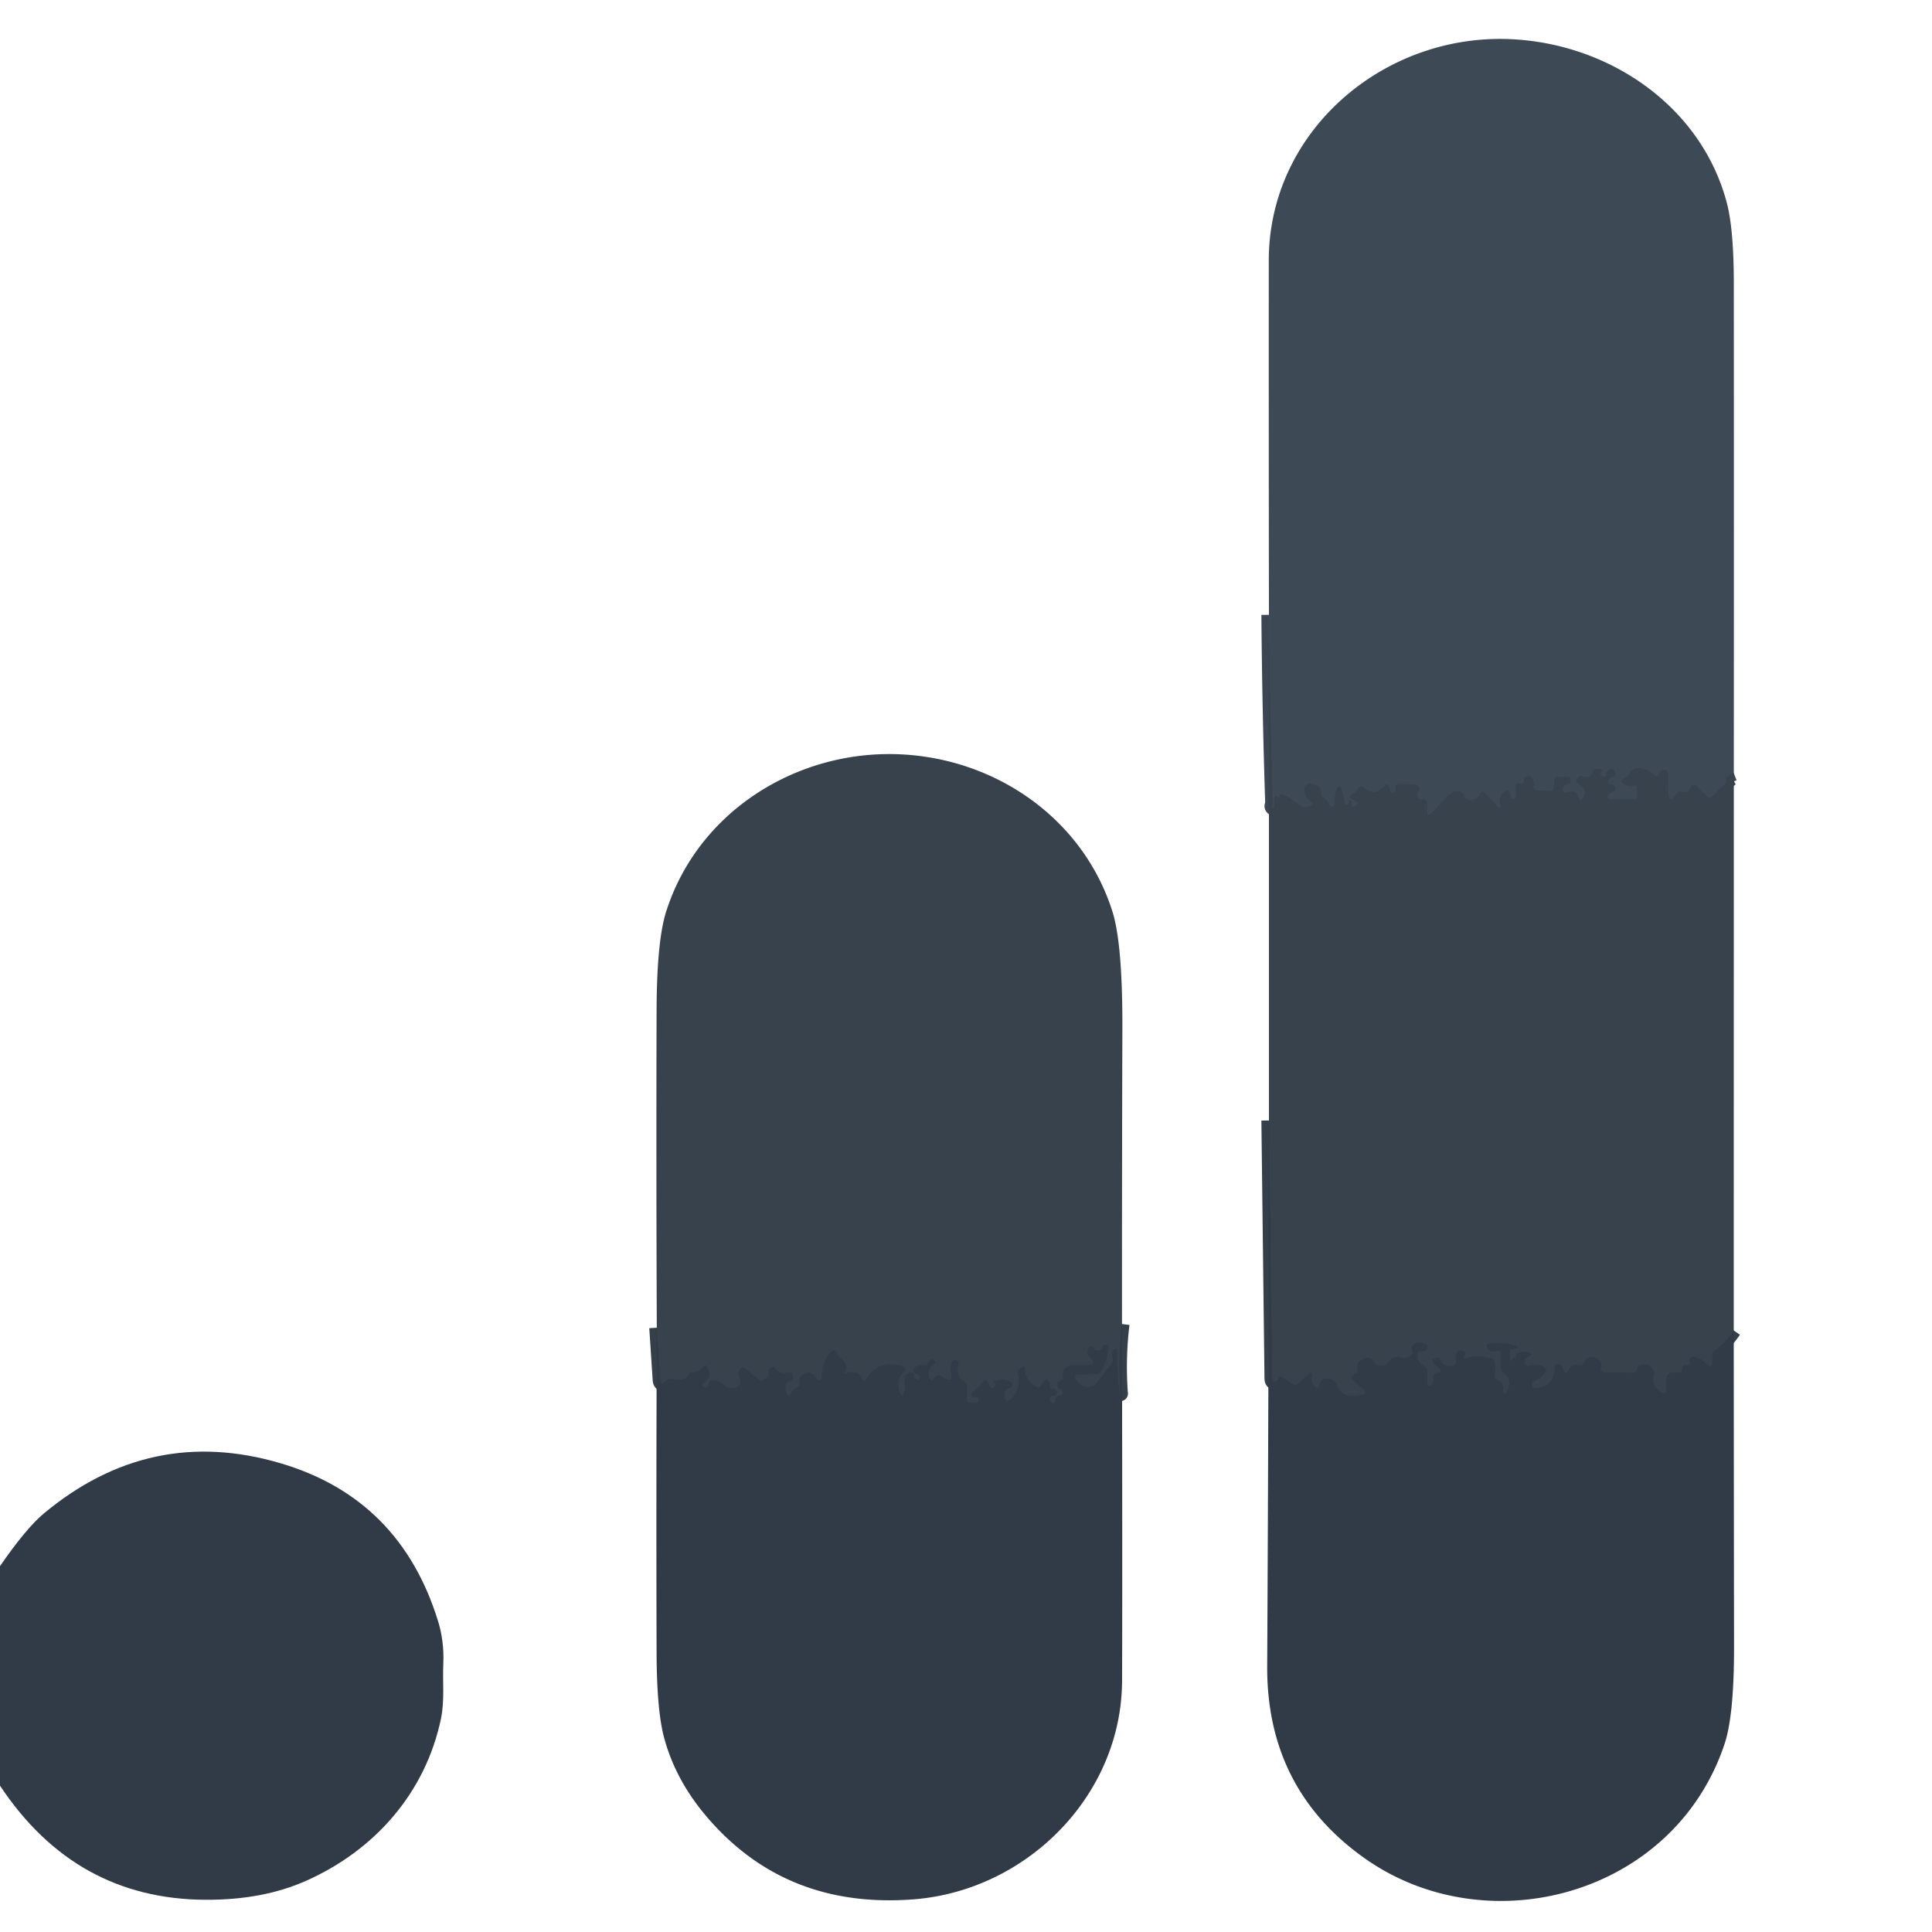
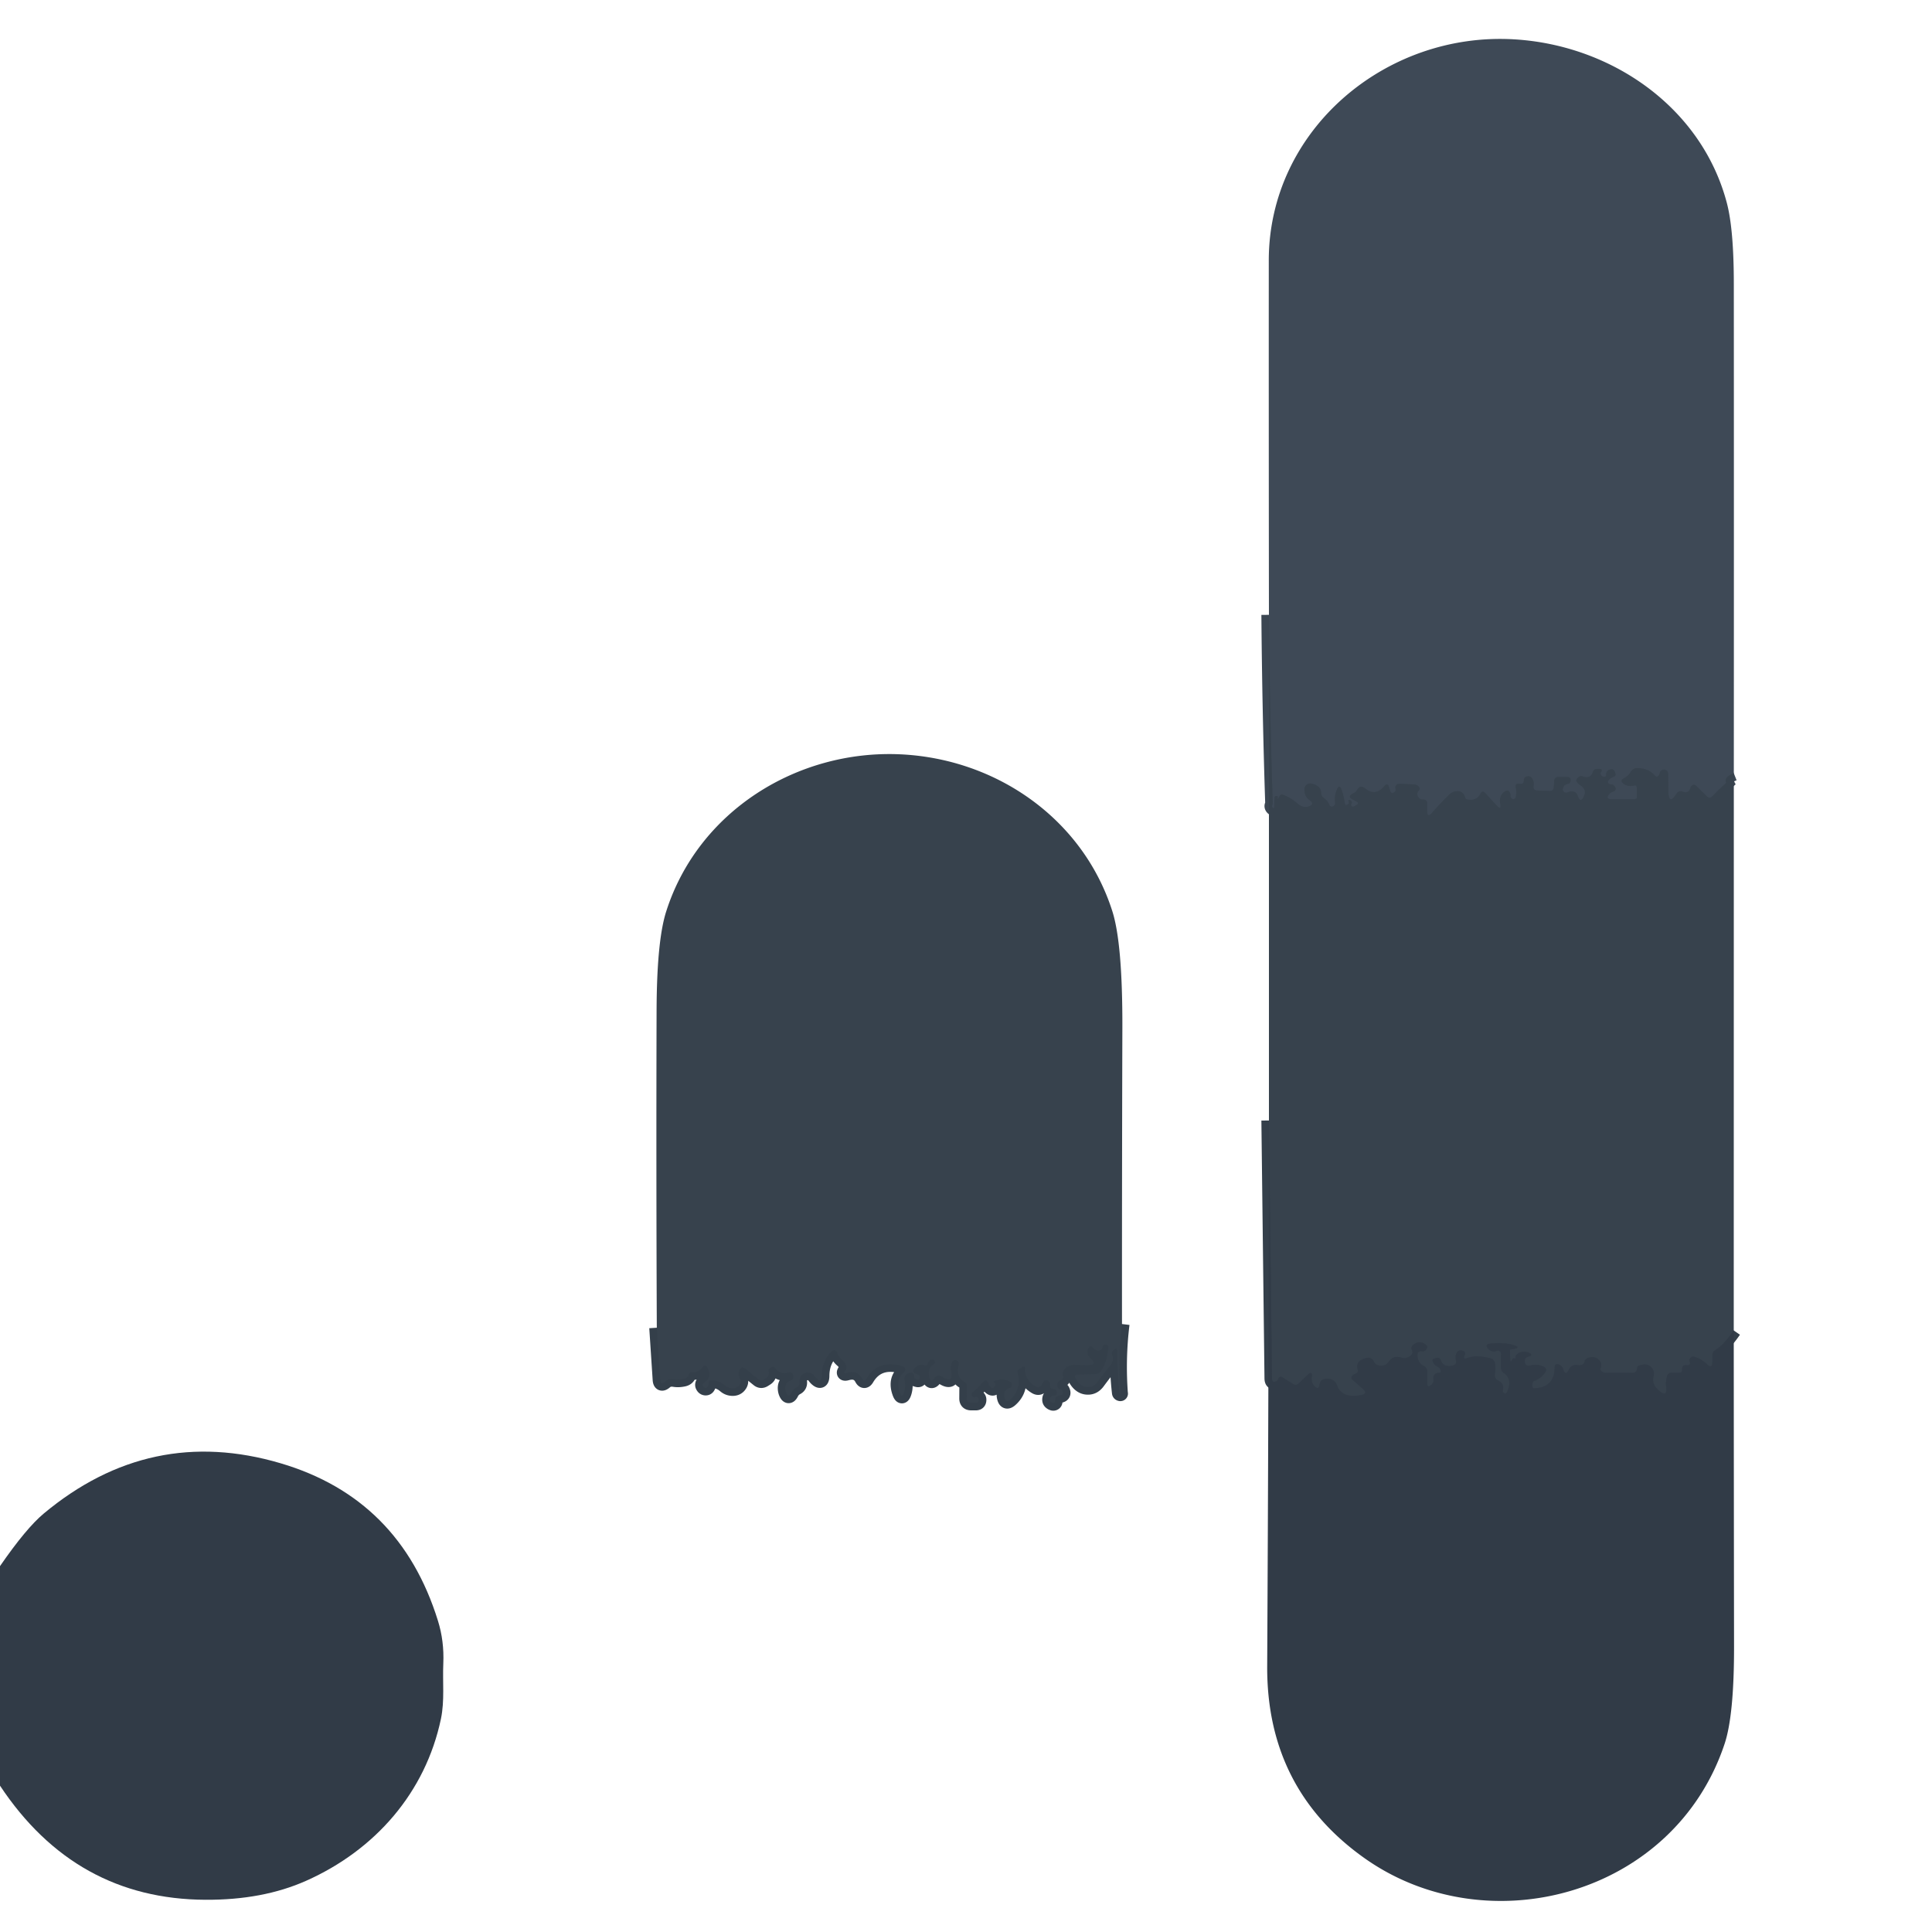
<svg xmlns="http://www.w3.org/2000/svg" version="1.1" viewBox="0.00 0.00 256.00 256.00">
  <g stroke-width="2.00" fill="none" stroke-linecap="butt">
    <path stroke="#3b4652" vector-effect="non-scaling-stroke" d="   M 229.74 102.46   Q 228.37 103.00 228.74 103.71   Q 227.82 104.56 226.88 105.53   Q 226.53 105.87 226.18 105.53   L 224.74 104.12   Q 224.48 103.87 224.20 104.08   Q 224.05 104.18 224.01 104.33   Q 223.81 105.19 222.97 104.90   Q 222.44 104.71 222.15 105.16   Q 221.12 106.78 221.07 104.87   Q 221.05 103.77 221.05 102.63   Q 221.05 102.46 220.99 102.30   Q 220.84 101.96 220.49 101.98   A 0.60 0.60 0.0 0 0 219.91 102.47   Q 219.89 102.63 219.79 102.75   Q 219.53 103.07 219.27 102.76   Q 218.44 101.81 216.99 101.78   Q 216.39 101.76 216.08 102.28   Q 215.76 102.81 215.20 103.11   Q 214.56 103.45 215.15 103.87   Q 215.74 104.28 216.54 104.09   Q 216.88 104.01 216.88 104.36   L 216.91 105.55   Q 216.91 105.89 216.58 105.89   L 213.54 105.89   Q 212.69 105.89 213.23 105.23   Q 213.40 105.02 213.69 104.92   Q 214.32 104.72 213.94 104.18   Q 213.75 103.91 213.41 103.93   A 0.34 0.33 20.3 0 1 213.15 103.37   Q 213.46 103.04 213.89 102.89   A 0.28 0.28 0.0 0 0 214.06 102.54   L 213.97 102.28   Q 213.82 101.85 213.38 101.95   Q 212.82 102.08 212.81 102.66   Q 212.81 102.98 212.50 102.93   Q 212.37 102.91 212.27 102.83   Q 212.05 102.68 212.09 102.41   Q 212.10 102.36 212.13 102.32   Q 212.44 101.91 211.93 101.89   Q 211.75 101.88 211.58 101.89   Q 211.17 101.93 211.04 102.32   Q 210.73 103.25 209.72 102.88   A 0.57 0.56 -54.2 0 0 209.15 102.98   Q 208.73 103.34 208.94 103.62   Q 209.12 103.87 209.40 104.05   Q 210.29 104.61 209.87 105.53   Q 209.43 106.47 209.08 105.49   Q 208.75 104.57 207.68 105.00   A 0.44 0.44 0.0 0 1 207.09 104.48   Q 207.23 103.93 207.82 103.85   Q 207.93 103.83 208.00 103.75   Q 208.08 103.63 208.10 103.51   Q 208.20 102.95 207.63 102.95   L 206.52 102.95   Q 205.98 102.95 205.94 103.48   L 205.88 104.31   Q 205.84 104.83 205.31 104.81   L 203.73 104.75   Q 203.10 104.73 203.21 104.11   Q 203.30 103.66 203.06 103.21   Q 202.84 102.79 202.37 102.87   Q 201.92 102.94 201.92 103.40   Q 201.92 103.97 201.36 103.86   Q 200.72 103.74 200.85 104.38   Q 200.97 104.99 200.85 105.59   Q 200.81 105.82 200.57 105.88   Q 200.42 105.92 200.26 105.76   Q 200.12 105.61 200.15 105.41   Q 200.17 105.26 200.11 105.12   Q 199.88 104.53 199.36 104.90   Q 198.59 105.45 198.79 106.48   Q 198.97 107.45 198.30 106.72   L 196.82 105.10   Q 196.42 104.67 196.15 105.19   Q 195.63 106.17 194.41 105.93   Q 194.17 105.88 194.12 105.65   Q 193.93 104.82 193.06 104.84   Q 192.48 104.86 192.06 105.26   Q 190.82 106.47 189.76 107.69   Q 189.11 108.43 189.11 107.45   L 189.11 106.49   Q 189.11 105.91 188.53 105.94   Q 188.18 105.96 187.95 105.63   Q 187.62 105.17 188.00 104.75   Q 188.23 104.51 188.01 104.26   Q 187.76 103.97 187.40 103.95   Q 186.49 103.89 185.50 103.87   Q 184.76 103.86 184.92 104.59   Q 184.97 104.79 184.78 104.94   Q 184.37 105.29 184.20 104.77   L 184.05 104.28   Q 183.85 103.66 183.43 104.16   Q 182.26 105.58 180.87 104.46   Q 180.24 103.95 179.83 104.65   Q 179.65 104.97 179.30 105.13   Q 178.45 105.52 179.27 105.96   L 179.75 106.22   Q 180.13 106.42 179.76 106.65   L 179.42 106.86   A 0.26 0.26 0.0 0 1 179.06 106.52   Q 179.23 106.20 178.91 106.05   Q 178.59 105.91 178.70 106.24   Q 178.78 106.47 178.60 106.58   Q 178.23 106.82 178.18 106.39   Q 178.07 105.49 177.77 104.65   Q 177.47 103.82 177.13 104.64   Q 176.78 105.49 176.91 106.38   Q 176.93 106.52 176.86 106.65   Q 176.78 106.78 176.65 106.85   A 0.34 0.33 -25.2 0 1 176.18 106.69   Q 175.93 106.10 175.40 105.72   Q 175.07 105.49 175.06 105.09   Q 175.06 104.10 173.76 103.83   A 0.76 0.75 7.6 0 0 172.85 104.52   Q 172.79 105.48 173.50 106.00   Q 174.30 106.59 173.35 106.87   Q 172.98 106.98 172.61 106.87   Q 172.24 106.76 171.93 106.48   Q 171.06 105.69 169.95 105.29   Q 169.74 105.22 169.60 105.40   Q 169.51 105.52 169.45 105.66   Q 169.23 106.12 169.32 105.62   Q 169.34 105.47 169.16 105.47   Q 168.89 105.47 168.88 105.74   L 168.83 106.96   Q 168.82 107.19 168.66 107.03   Q 168.51 106.88 168.57 106.72   Q 168.65 106.51 168.64 106.28   Q 168.24 93.88 168.14 81.47" />
    <path stroke="#343f4a" vector-effect="non-scaling-stroke" d="   M 229.73 176.29   Q 228.38 178.24 227.29 178.89   Q 226.89 179.14 226.89 179.61   L 226.89 180.47   Q 226.89 181.46 226.18 180.76   Q 225.43 180.03 224.45 179.77   A 0.46 0.45 32.8 0 0 224.07 179.85   Q 223.78 180.08 223.88 180.36   Q 224.10 180.97 223.45 180.89   Q 222.86 180.83 222.89 181.44   Q 222.91 181.89 222.47 181.89   L 221.53 181.89   Q 220.99 181.89 220.87 182.42   Q 220.69 183.22 220.76 183.65   Q 221.00 185.32 219.75 184.20   Q 218.82 183.37 219.12 182.30   Q 219.23 181.91 219.06 181.54   Q 218.54 180.48 217.19 180.94   Q 216.95 181.02 216.93 181.27   Q 216.89 181.92 216.24 181.90   Q 214.50 181.86 212.77 181.90   Q 212.49 181.91 212.26 181.74   Q 211.99 181.55 212.11 181.23   Q 212.31 180.68 211.92 180.25   Q 211.36 179.62 210.44 179.93   Q 210.25 180.00 210.10 180.15   Q 210.03 180.22 210.00 180.32   Q 209.83 181.01 209.09 180.89   Q 208.24 180.75 207.87 181.49   Q 207.43 182.39 207.14 181.43   Q 207.02 181.01 206.61 180.83   Q 206.01 180.57 206.00 181.22   Q 205.96 183.86 203.31 183.95   Q 203.07 183.95 203.05 183.72   Q 203.03 183.47 203.09 183.22   Q 203.15 183.01 203.35 182.95   Q 204.14 182.69 204.75 181.85   Q 205.08 181.40 204.58 181.12   Q 203.78 180.68 202.80 180.93   Q 202.05 181.11 202.04 180.35   Q 202.03 179.93 202.43 179.80   Q 203.37 179.51 202.44 179.19   Q 202.01 179.04 201.55 179.16   Q 200.64 179.41 200.85 180.20   Q 200.94 180.54 200.88 180.20   Q 200.87 180.15 200.84 180.11   Q 200.76 179.98 200.60 179.98   Q 200.45 179.97 200.40 180.10   Q 200.13 180.70 200.11 180.05   Q 200.08 178.83 200.08 178.83   Q 202.07 178.58 200.11 178.12   Q 198.89 177.85 197.38 178.05   Q 196.72 178.14 197.14 178.66   Q 197.61 179.23 198.26 179.02   Q 198.89 178.82 198.89 179.49   L 198.89 181.22   A 0.88 0.87 -72.4 0 0 199.25 181.93   Q 200.47 182.79 199.67 184.49   Q 199.58 184.70 199.37 184.63   A 0.35 0.34 15.9 0 1 199.14 184.23   Q 199.35 183.32 198.54 182.95   A 0.81 0.80 -72.6 0 1 198.08 182.06   Q 198.22 181.29 198.07 180.58   A 0.78 0.76 -89.0 0 0 197.52 179.99   Q 195.71 179.50 194.42 179.95   Q 193.81 180.17 194.07 179.58   Q 194.27 179.12 193.79 178.97   Q 193.19 178.80 192.96 179.37   Q 192.80 179.77 192.91 180.20   Q 193.08 180.83 192.43 180.96   Q 191.27 181.18 190.94 180.28   Q 190.76 179.79 190.27 179.95   L 190.01 180.03   Q 189.75 180.11 189.84 180.37   Q 190.00 180.88 190.45 181.08   Q 190.84 181.25 190.90 181.67   Q 190.94 181.89 190.80 181.89   Q 189.82 181.89 189.94 182.81   Q 189.99 183.22 189.65 183.51   Q 189.12 183.96 189.12 183.26   L 189.12 181.70   A 0.78 0.77 12.7 0 0 188.67 181.00   Q 187.88 180.62 187.82 179.64   Q 187.79 178.95 188.47 179.05   Q 188.74 179.08 188.92 178.88   Q 189.34 178.43 188.83 178.10   Q 187.99 177.56 187.22 178.23   A 0.55 0.55 0.0 0 0 187.09 178.91   Q 187.38 179.45 186.52 179.87   A 1.06 1.02 40.1 0 1 185.77 179.92   Q 184.62 179.54 184.06 180.37   Q 183.55 181.13 182.67 180.92   Q 182.22 180.82 182.02 180.38   A 0.82 0.81 -19.2 0 0 181.07 179.93   Q 179.57 180.32 179.89 181.44   Q 180.03 181.91 179.56 182.05   Q 179.38 182.11 179.24 182.23   Q 178.90 182.55 179.25 182.85   L 180.61 184.06   Q 181.29 184.66 180.40 184.84   Q 177.82 185.35 177.18 183.60   Q 176.87 182.77 175.99 182.69   Q 174.97 182.60 174.83 183.53   Q 174.73 184.17 174.24 183.74   Q 173.72 183.28 173.82 182.44   Q 173.92 181.55 173.28 182.17   L 172.07 183.32   Q 171.73 183.63 171.34 183.39   L 169.98 182.53   Q 169.55 182.26 169.37 182.73   Q 169.31 182.90 169.16 182.99   Q 168.56 183.33 168.55 182.64   L 168.14 148.47" />
    <path stroke="#343f4a" vector-effect="non-scaling-stroke" d="   M 148.67 175.44   Q 148.11 179.99 148.45 184.63   Q 148.49 184.68 148.40 184.64   Q 148.35 184.62 148.34 184.56   Q 148.05 182.01 148.05 179.13   Q 148.06 178.43 147.53 178.90   Q 147.24 179.17 147.37 179.51   Q 147.64 180.25 147.15 180.87   Q 146.31 181.92 145.46 183.07   Q 144.91 183.84 144.09 183.80   Q 143.12 183.77 142.50 182.63   Q 142.24 182.15 142.79 182.13   L 145.10 182.08   Q 145.67 182.07 145.96 181.58   Q 146.75 180.24 146.85 178.58   Q 146.88 178.15 146.45 178.18   Q 146.13 178.21 146.07 178.55   A 0.53 0.52 10.3 0 1 145.47 178.96   Q 145.06 178.89 144.83 178.59   Q 144.46 178.14 144.21 178.67   Q 143.87 179.36 144.44 179.89   Q 145.53 180.91 144.04 180.90   Q 143.23 180.89 142.38 180.86   Q 141.72 180.84 141.24 181.24   Q 140.68 181.70 140.86 182.37   Q 140.95 182.72 140.62 182.84   Q 139.87 183.12 140.18 183.90   Q 140.26 184.10 140.47 184.09   Q 140.65 184.08 140.75 184.25   Q 141.04 184.79 140.44 184.90   Q 139.76 185.01 139.79 185.70   A 0.22 0.22 0.0 0 1 139.52 185.92   Q 139.37 185.88 139.25 185.78   Q 139.10 185.66 139.10 185.47   Q 139.10 184.95 139.64 184.94   A 0.42 0.42 0.0 0 0 139.97 184.26   Q 139.83 184.08 139.62 184.07   Q 139.04 184.03 139.13 183.45   Q 139.17 183.22 139.00 183.06   Q 138.51 182.60 138.18 183.20   L 138.03 183.49   Q 137.73 184.04 137.21 183.71   Q 135.74 182.80 135.83 181.40   Q 135.86 180.89 135.43 181.17   L 134.97 181.46   A 0.33 0.33 0.0 0 0 134.83 181.82   Q 135.41 184.09 133.87 185.44   Q 133.29 185.95 133.11 185.20   Q 132.87 184.23 133.81 183.91   A 0.44 0.43 51.8 0 0 133.90 183.13   Q 132.97 182.54 131.77 182.99   A 0.13 0.13 0.0 0 0 131.77 183.24   Q 131.95 183.30 131.89 183.47   Q 131.64 184.29 131.11 183.64   Q 131.04 183.56 131.02 183.46   Q 130.76 182.47 130.11 183.27   Q 129.58 183.93 128.91 184.45   Q 128.57 184.71 128.85 185.04   Q 128.98 185.19 129.18 185.12   Q 129.45 185.01 129.62 185.24   Q 129.71 185.36 129.70 185.49   Q 129.70 185.89 129.30 185.88   L 128.68 185.88   Q 128.11 185.88 128.11 185.31   L 128.12 183.74   Q 128.12 183.26 127.70 183.03   Q 126.64 182.47 127.02 180.79   A 0.46 0.46 0.0 0 0 126.17 180.46   Q 125.89 180.96 126.01 181.63   Q 126.35 183.45 124.83 182.42   Q 124.23 182.01 123.80 182.65   Q 123.38 183.26 123.16 182.56   Q 122.80 181.39 123.79 180.70   Q 124.00 180.56 123.84 180.36   Q 123.76 180.25 123.64 180.17   A 0.28 0.28 0.0 0 0 123.36 180.17   Q 123.08 180.34 122.97 180.63   Q 122.82 181.00 122.44 180.90   Q 121.70 180.71 121.19 181.29   Q 120.74 181.80 121.37 182.04   Q 121.53 182.11 121.69 182.19   Q 121.95 182.33 121.87 182.62   Q 121.80 182.86 121.57 182.80   A 1.80 0.94 22.8 0 1 121.33 182.73   Q 121.10 182.65 121.12 182.42   Q 121.15 181.81 120.55 181.90   Q 120.25 181.95 120.05 182.18   Q 119.78 182.50 119.86 182.91   Q 120.03 183.74 119.80 184.49   Q 119.52 185.41 119.21 184.50   Q 118.62 182.81 119.78 181.84   A 0.47 0.47 0.0 0 0 119.61 181.03   Q 116.35 180.09 114.83 182.66   Q 114.51 183.19 114.22 182.64   Q 113.63 181.53 112.24 181.91   Q 111.65 182.08 112.04 181.60   Q 112.17 181.43 112.15 181.20   Q 112.09 180.60 111.62 180.22   Q 111.17 179.84 110.95 179.31   Q 110.64 178.59 110.10 179.16   Q 108.91 180.40 108.90 182.30   Q 108.89 183.33 108.15 182.61   Q 108.03 182.48 107.92 182.33   A 1.09 1.08 -32.1 0 0 106.51 182.01   Q 105.87 182.37 105.94 183.11   Q 105.99 183.62 105.54 183.85   Q 105.07 184.10 104.83 184.59   Q 104.48 185.28 104.18 184.56   Q 104.05 184.24 104.06 183.87   Q 104.09 183.16 104.76 182.93   Q 105.07 182.83 105.10 182.51   Q 105.18 181.72 104.41 181.89   Q 103.34 182.13 102.73 181.32   Q 102.50 181.00 102.15 181.19   Q 101.77 181.41 101.86 181.82   Q 101.96 182.33 101.53 182.61   L 101.23 182.80   Q 100.84 183.05 100.49 182.76   L 98.75 181.36   Q 98.26 180.97 97.99 181.53   Q 97.71 182.10 98.03 182.66   Q 98.25 183.03 98.04 183.41   Q 97.71 184.00 97.00 183.96   Q 96.47 183.93 96.08 183.59   Q 95.32 182.93 94.31 182.89   Q 93.90 182.88 93.91 183.29   Q 93.91 183.55 93.76 183.77   Q 93.67 183.90 93.52 183.90   Q 93.27 183.91 93.14 183.63   A 0.32 0.31 -28.9 0 1 93.26 183.23   Q 94.44 182.49 93.76 181.25   Q 93.44 180.66 93.05 181.20   Q 92.56 181.89 91.72 181.84   Q 91.37 181.81 91.26 182.14   Q 91.11 182.61 90.60 182.72   Q 89.93 182.87 89.33 182.77   Q 88.60 182.65 88.13 183.06   Q 87.53 183.59 87.48 182.80   L 87.03 175.93" />
  </g>
  <path fill="#3e4956" d="   M 229.74 102.46   Q 228.37 103.00 228.74 103.71   Q 227.82 104.56 226.88 105.53   Q 226.53 105.87 226.18 105.53   L 224.74 104.12   Q 224.48 103.87 224.20 104.08   Q 224.05 104.18 224.01 104.33   Q 223.81 105.19 222.97 104.90   Q 222.44 104.71 222.15 105.16   Q 221.12 106.78 221.07 104.87   Q 221.05 103.77 221.05 102.63   Q 221.05 102.46 220.99 102.30   Q 220.84 101.96 220.49 101.98   A 0.60 0.60 0.0 0 0 219.91 102.47   Q 219.89 102.63 219.79 102.75   Q 219.53 103.07 219.27 102.76   Q 218.44 101.81 216.99 101.78   Q 216.39 101.76 216.08 102.28   Q 215.76 102.81 215.20 103.11   Q 214.56 103.45 215.15 103.87   Q 215.74 104.28 216.54 104.09   Q 216.88 104.01 216.88 104.36   L 216.91 105.55   Q 216.91 105.89 216.58 105.89   L 213.54 105.89   Q 212.69 105.89 213.23 105.23   Q 213.40 105.02 213.69 104.92   Q 214.32 104.72 213.94 104.18   Q 213.75 103.91 213.41 103.93   A 0.34 0.33 20.3 0 1 213.15 103.37   Q 213.46 103.04 213.89 102.89   A 0.28 0.28 0.0 0 0 214.06 102.54   L 213.97 102.28   Q 213.82 101.85 213.38 101.95   Q 212.82 102.08 212.81 102.66   Q 212.81 102.98 212.50 102.93   Q 212.37 102.91 212.27 102.83   Q 212.05 102.68 212.09 102.41   Q 212.10 102.36 212.13 102.32   Q 212.44 101.91 211.93 101.89   Q 211.75 101.88 211.58 101.89   Q 211.17 101.93 211.04 102.32   Q 210.73 103.25 209.72 102.88   A 0.57 0.56 -54.2 0 0 209.15 102.98   Q 208.73 103.34 208.94 103.62   Q 209.12 103.87 209.40 104.05   Q 210.29 104.61 209.87 105.53   Q 209.43 106.47 209.08 105.49   Q 208.75 104.57 207.68 105.00   A 0.44 0.44 0.0 0 1 207.09 104.48   Q 207.23 103.93 207.82 103.85   Q 207.93 103.83 208.00 103.75   Q 208.08 103.63 208.10 103.51   Q 208.20 102.95 207.63 102.95   L 206.52 102.95   Q 205.98 102.95 205.94 103.48   L 205.88 104.31   Q 205.84 104.83 205.31 104.81   L 203.73 104.75   Q 203.10 104.73 203.21 104.11   Q 203.30 103.66 203.06 103.21   Q 202.84 102.79 202.37 102.87   Q 201.92 102.94 201.92 103.40   Q 201.92 103.97 201.36 103.86   Q 200.72 103.74 200.85 104.38   Q 200.97 104.99 200.85 105.59   Q 200.81 105.82 200.57 105.88   Q 200.42 105.92 200.26 105.76   Q 200.12 105.61 200.15 105.41   Q 200.17 105.26 200.11 105.12   Q 199.88 104.53 199.36 104.90   Q 198.59 105.45 198.79 106.48   Q 198.97 107.45 198.30 106.72   L 196.82 105.10   Q 196.42 104.67 196.15 105.19   Q 195.63 106.17 194.41 105.93   Q 194.17 105.88 194.12 105.65   Q 193.93 104.82 193.06 104.84   Q 192.48 104.86 192.06 105.26   Q 190.82 106.47 189.76 107.69   Q 189.11 108.43 189.11 107.45   L 189.11 106.49   Q 189.11 105.91 188.53 105.94   Q 188.18 105.96 187.95 105.63   Q 187.62 105.17 188.00 104.75   Q 188.23 104.51 188.01 104.26   Q 187.76 103.97 187.40 103.95   Q 186.49 103.89 185.50 103.87   Q 184.76 103.86 184.92 104.59   Q 184.97 104.79 184.78 104.94   Q 184.37 105.29 184.20 104.77   L 184.05 104.28   Q 183.85 103.66 183.43 104.16   Q 182.26 105.58 180.87 104.46   Q 180.24 103.95 179.83 104.65   Q 179.65 104.97 179.30 105.13   Q 178.45 105.52 179.27 105.96   L 179.75 106.22   Q 180.13 106.42 179.76 106.65   L 179.42 106.86   A 0.26 0.26 0.0 0 1 179.06 106.52   Q 179.23 106.20 178.91 106.05   Q 178.59 105.91 178.70 106.24   Q 178.78 106.47 178.60 106.58   Q 178.23 106.82 178.18 106.39   Q 178.07 105.49 177.77 104.65   Q 177.47 103.82 177.13 104.64   Q 176.78 105.49 176.91 106.38   Q 176.93 106.52 176.86 106.65   Q 176.78 106.78 176.65 106.85   A 0.34 0.33 -25.2 0 1 176.18 106.69   Q 175.93 106.10 175.40 105.72   Q 175.07 105.49 175.06 105.09   Q 175.06 104.10 173.76 103.83   A 0.76 0.75 7.6 0 0 172.85 104.52   Q 172.79 105.48 173.50 106.00   Q 174.30 106.59 173.35 106.87   Q 172.98 106.98 172.61 106.87   Q 172.24 106.76 171.93 106.48   Q 171.06 105.69 169.95 105.29   Q 169.74 105.22 169.60 105.40   Q 169.51 105.52 169.45 105.66   Q 169.23 106.12 169.32 105.62   Q 169.34 105.47 169.16 105.47   Q 168.89 105.47 168.88 105.74   L 168.83 106.96   Q 168.82 107.19 168.66 107.03   Q 168.51 106.88 168.57 106.72   Q 168.65 106.51 168.64 106.28   Q 168.24 93.88 168.14 81.47   Q 168.11 57.99 168.12 34.50   C 168.13 17.27 183.54 4.22 200.59 5.21   C 213.45 5.95 225.47 14.17 228.82 26.91   Q 229.74 30.41 229.74 37.66   Q 229.76 70.06 229.74 102.46   Z" />
  <path fill="#37424d" d="   M 168.14 81.47   Q 168.24 93.88 168.64 106.28   Q 168.65 106.51 168.57 106.72   Q 168.51 106.88 168.66 107.03   Q 168.82 107.19 168.83 106.96   L 168.88 105.74   Q 168.89 105.47 169.16 105.47   Q 169.34 105.47 169.32 105.62   Q 169.23 106.12 169.45 105.66   Q 169.51 105.52 169.60 105.40   Q 169.74 105.22 169.95 105.29   Q 171.06 105.69 171.93 106.48   Q 172.24 106.76 172.61 106.87   Q 172.98 106.98 173.35 106.87   Q 174.30 106.59 173.50 106.00   Q 172.79 105.48 172.85 104.52   A 0.76 0.75 7.6 0 1 173.76 103.83   Q 175.06 104.10 175.06 105.09   Q 175.07 105.49 175.40 105.72   Q 175.93 106.10 176.18 106.69   A 0.34 0.33 -25.2 0 0 176.65 106.85   Q 176.78 106.78 176.86 106.65   Q 176.93 106.52 176.91 106.38   Q 176.78 105.49 177.13 104.64   Q 177.47 103.82 177.77 104.65   Q 178.07 105.49 178.18 106.39   Q 178.23 106.82 178.60 106.58   Q 178.78 106.47 178.70 106.24   Q 178.59 105.91 178.91 106.05   Q 179.23 106.20 179.06 106.52   A 0.26 0.26 0.0 0 0 179.42 106.86   L 179.76 106.65   Q 180.13 106.42 179.75 106.22   L 179.27 105.96   Q 178.45 105.52 179.30 105.13   Q 179.65 104.97 179.83 104.65   Q 180.24 103.95 180.87 104.46   Q 182.26 105.58 183.43 104.16   Q 183.85 103.66 184.05 104.28   L 184.20 104.77   Q 184.37 105.29 184.78 104.94   Q 184.97 104.79 184.92 104.59   Q 184.76 103.86 185.50 103.87   Q 186.49 103.89 187.40 103.95   Q 187.76 103.97 188.01 104.26   Q 188.23 104.51 188.00 104.75   Q 187.62 105.17 187.95 105.63   Q 188.18 105.96 188.53 105.94   Q 189.11 105.91 189.11 106.49   L 189.11 107.45   Q 189.11 108.43 189.76 107.69   Q 190.82 106.47 192.06 105.26   Q 192.48 104.86 193.06 104.84   Q 193.93 104.82 194.12 105.65   Q 194.17 105.88 194.41 105.93   Q 195.63 106.17 196.15 105.19   Q 196.42 104.67 196.82 105.10   L 198.30 106.72   Q 198.97 107.45 198.79 106.48   Q 198.59 105.45 199.36 104.90   Q 199.88 104.53 200.11 105.12   Q 200.17 105.26 200.15 105.41   Q 200.12 105.61 200.26 105.76   Q 200.42 105.92 200.57 105.88   Q 200.81 105.82 200.85 105.59   Q 200.97 104.99 200.85 104.38   Q 200.72 103.74 201.36 103.86   Q 201.92 103.97 201.92 103.40   Q 201.92 102.94 202.37 102.87   Q 202.84 102.79 203.06 103.21   Q 203.30 103.66 203.21 104.11   Q 203.10 104.73 203.73 104.75   L 205.31 104.81   Q 205.84 104.83 205.88 104.31   L 205.94 103.48   Q 205.98 102.95 206.52 102.95   L 207.63 102.95   Q 208.20 102.95 208.10 103.51   Q 208.08 103.63 208.00 103.75   Q 207.93 103.83 207.82 103.85   Q 207.23 103.93 207.09 104.48   A 0.44 0.44 0.0 0 0 207.68 105.00   Q 208.75 104.57 209.08 105.49   Q 209.43 106.47 209.87 105.53   Q 210.29 104.61 209.40 104.05   Q 209.12 103.87 208.94 103.62   Q 208.73 103.34 209.15 102.98   A 0.57 0.56 -54.2 0 1 209.72 102.88   Q 210.73 103.25 211.04 102.32   Q 211.17 101.93 211.58 101.89   Q 211.75 101.88 211.93 101.89   Q 212.44 101.91 212.13 102.32   Q 212.10 102.36 212.09 102.41   Q 212.05 102.68 212.27 102.83   Q 212.37 102.91 212.50 102.93   Q 212.81 102.98 212.81 102.66   Q 212.82 102.08 213.38 101.95   Q 213.82 101.85 213.97 102.28   L 214.06 102.54   A 0.28 0.28 0.0 0 1 213.89 102.89   Q 213.46 103.04 213.15 103.37   A 0.34 0.33 20.3 0 0 213.41 103.93   Q 213.75 103.91 213.94 104.18   Q 214.32 104.72 213.69 104.92   Q 213.40 105.02 213.23 105.23   Q 212.69 105.89 213.54 105.89   L 216.58 105.89   Q 216.91 105.89 216.91 105.55   L 216.88 104.36   Q 216.88 104.01 216.54 104.09   Q 215.74 104.28 215.15 103.87   Q 214.56 103.45 215.20 103.11   Q 215.76 102.81 216.08 102.28   Q 216.39 101.76 216.99 101.78   Q 218.44 101.81 219.27 102.76   Q 219.53 103.07 219.79 102.75   Q 219.89 102.63 219.91 102.47   A 0.60 0.60 0.0 0 1 220.49 101.98   Q 220.84 101.96 220.99 102.30   Q 221.05 102.46 221.05 102.63   Q 221.05 103.77 221.07 104.87   Q 221.12 106.78 222.15 105.16   Q 222.44 104.71 222.97 104.90   Q 223.81 105.19 224.01 104.33   Q 224.05 104.18 224.20 104.08   Q 224.48 103.87 224.74 104.12   L 226.18 105.53   Q 226.53 105.87 226.88 105.53   Q 227.82 104.56 228.74 103.71   Q 228.37 103.00 229.74 102.46   L 229.73 176.29   Q 228.38 178.24 227.29 178.89   Q 226.89 179.14 226.89 179.61   L 226.89 180.47   Q 226.89 181.46 226.18 180.76   Q 225.43 180.03 224.45 179.77   A 0.46 0.45 32.8 0 0 224.07 179.85   Q 223.78 180.08 223.88 180.36   Q 224.10 180.97 223.45 180.89   Q 222.86 180.83 222.89 181.44   Q 222.91 181.89 222.47 181.89   L 221.53 181.89   Q 220.99 181.89 220.87 182.42   Q 220.69 183.22 220.76 183.65   Q 221.00 185.32 219.75 184.20   Q 218.82 183.37 219.12 182.30   Q 219.23 181.91 219.06 181.54   Q 218.54 180.48 217.19 180.94   Q 216.95 181.02 216.93 181.27   Q 216.89 181.92 216.24 181.90   Q 214.50 181.86 212.77 181.90   Q 212.49 181.91 212.26 181.74   Q 211.99 181.55 212.11 181.23   Q 212.31 180.68 211.92 180.25   Q 211.36 179.62 210.44 179.93   Q 210.25 180.00 210.10 180.15   Q 210.03 180.22 210.00 180.32   Q 209.83 181.01 209.09 180.89   Q 208.24 180.75 207.87 181.49   Q 207.43 182.39 207.14 181.43   Q 207.02 181.01 206.61 180.83   Q 206.01 180.57 206.00 181.22   Q 205.96 183.86 203.31 183.95   Q 203.07 183.95 203.05 183.72   Q 203.03 183.47 203.09 183.22   Q 203.15 183.01 203.35 182.95   Q 204.14 182.69 204.75 181.85   Q 205.08 181.40 204.58 181.12   Q 203.78 180.68 202.80 180.93   Q 202.05 181.11 202.04 180.35   Q 202.03 179.93 202.43 179.80   Q 203.37 179.51 202.44 179.19   Q 202.01 179.04 201.55 179.16   Q 200.64 179.41 200.85 180.20   Q 200.94 180.54 200.88 180.20   Q 200.87 180.15 200.84 180.11   Q 200.76 179.98 200.60 179.98   Q 200.45 179.97 200.40 180.10   Q 200.13 180.70 200.11 180.05   Q 200.08 178.83 200.08 178.83   Q 202.07 178.58 200.11 178.12   Q 198.89 177.85 197.38 178.05   Q 196.72 178.14 197.14 178.66   Q 197.61 179.23 198.26 179.02   Q 198.89 178.82 198.89 179.49   L 198.89 181.22   A 0.88 0.87 -72.4 0 0 199.25 181.93   Q 200.47 182.79 199.67 184.49   Q 199.58 184.70 199.37 184.63   A 0.35 0.34 15.9 0 1 199.14 184.23   Q 199.35 183.32 198.54 182.95   A 0.81 0.80 -72.6 0 1 198.08 182.06   Q 198.22 181.29 198.07 180.58   A 0.78 0.76 -89.0 0 0 197.52 179.99   Q 195.71 179.50 194.42 179.95   Q 193.81 180.17 194.07 179.58   Q 194.27 179.12 193.79 178.97   Q 193.19 178.80 192.96 179.37   Q 192.80 179.77 192.91 180.20   Q 193.08 180.83 192.43 180.96   Q 191.27 181.18 190.94 180.28   Q 190.76 179.79 190.27 179.95   L 190.01 180.03   Q 189.75 180.11 189.84 180.37   Q 190.00 180.88 190.45 181.08   Q 190.84 181.25 190.90 181.67   Q 190.94 181.89 190.80 181.89   Q 189.82 181.89 189.94 182.81   Q 189.99 183.22 189.65 183.51   Q 189.12 183.96 189.12 183.26   L 189.12 181.70   A 0.78 0.77 12.7 0 0 188.67 181.00   Q 187.88 180.62 187.82 179.64   Q 187.79 178.95 188.47 179.05   Q 188.74 179.08 188.92 178.88   Q 189.34 178.43 188.83 178.10   Q 187.99 177.56 187.22 178.23   A 0.55 0.55 0.0 0 0 187.09 178.91   Q 187.38 179.45 186.52 179.87   A 1.06 1.02 40.1 0 1 185.77 179.92   Q 184.62 179.54 184.06 180.37   Q 183.55 181.13 182.67 180.92   Q 182.22 180.82 182.02 180.38   A 0.82 0.81 -19.2 0 0 181.07 179.93   Q 179.57 180.32 179.89 181.44   Q 180.03 181.91 179.56 182.05   Q 179.38 182.11 179.24 182.23   Q 178.90 182.55 179.25 182.85   L 180.61 184.06   Q 181.29 184.66 180.40 184.84   Q 177.82 185.35 177.18 183.60   Q 176.87 182.77 175.99 182.69   Q 174.97 182.60 174.83 183.53   Q 174.73 184.17 174.24 183.74   Q 173.72 183.28 173.82 182.44   Q 173.92 181.55 173.28 182.17   L 172.07 183.32   Q 171.73 183.63 171.34 183.39   L 169.98 182.53   Q 169.55 182.26 169.37 182.73   Q 169.31 182.90 169.16 182.99   Q 168.56 183.33 168.55 182.64   L 168.14 148.47   L 168.14 81.47   Z" />
  <path fill="#37424d" d="   M 148.67 175.44   Q 148.11 179.99 148.45 184.63   Q 148.49 184.68 148.40 184.64   Q 148.35 184.62 148.34 184.56   Q 148.05 182.01 148.05 179.13   Q 148.06 178.43 147.53 178.90   Q 147.24 179.17 147.37 179.51   Q 147.64 180.25 147.15 180.87   Q 146.31 181.92 145.46 183.07   Q 144.91 183.84 144.09 183.80   Q 143.12 183.77 142.50 182.63   Q 142.24 182.15 142.79 182.13   L 145.10 182.08   Q 145.67 182.07 145.96 181.58   Q 146.75 180.24 146.85 178.58   Q 146.88 178.15 146.45 178.18   Q 146.13 178.21 146.07 178.55   A 0.53 0.52 10.3 0 1 145.47 178.96   Q 145.06 178.89 144.83 178.59   Q 144.46 178.14 144.21 178.67   Q 143.87 179.36 144.44 179.89   Q 145.53 180.91 144.04 180.90   Q 143.23 180.89 142.38 180.86   Q 141.72 180.84 141.24 181.24   Q 140.68 181.70 140.86 182.37   Q 140.95 182.72 140.62 182.84   Q 139.87 183.12 140.18 183.90   Q 140.26 184.10 140.47 184.09   Q 140.65 184.08 140.75 184.25   Q 141.04 184.79 140.44 184.90   Q 139.76 185.01 139.79 185.70   A 0.22 0.22 0.0 0 1 139.52 185.92   Q 139.37 185.88 139.25 185.78   Q 139.10 185.66 139.10 185.47   Q 139.10 184.95 139.64 184.94   A 0.42 0.42 0.0 0 0 139.97 184.26   Q 139.83 184.08 139.62 184.07   Q 139.04 184.03 139.13 183.45   Q 139.17 183.22 139.00 183.06   Q 138.51 182.60 138.18 183.20   L 138.03 183.49   Q 137.73 184.04 137.21 183.71   Q 135.74 182.80 135.83 181.40   Q 135.86 180.89 135.43 181.17   L 134.97 181.46   A 0.33 0.33 0.0 0 0 134.83 181.82   Q 135.41 184.09 133.87 185.44   Q 133.29 185.95 133.11 185.20   Q 132.87 184.23 133.81 183.91   A 0.44 0.43 51.8 0 0 133.90 183.13   Q 132.97 182.54 131.77 182.99   A 0.13 0.13 0.0 0 0 131.77 183.24   Q 131.95 183.30 131.89 183.47   Q 131.64 184.29 131.11 183.64   Q 131.04 183.56 131.02 183.46   Q 130.76 182.47 130.11 183.27   Q 129.58 183.93 128.91 184.45   Q 128.57 184.71 128.85 185.04   Q 128.98 185.19 129.18 185.12   Q 129.45 185.01 129.62 185.24   Q 129.71 185.36 129.70 185.49   Q 129.70 185.89 129.30 185.88   L 128.68 185.88   Q 128.11 185.88 128.11 185.31   L 128.12 183.74   Q 128.12 183.26 127.70 183.03   Q 126.64 182.47 127.02 180.79   A 0.46 0.46 0.0 0 0 126.17 180.46   Q 125.89 180.96 126.01 181.63   Q 126.35 183.45 124.83 182.42   Q 124.23 182.01 123.80 182.65   Q 123.38 183.26 123.16 182.56   Q 122.80 181.39 123.79 180.70   Q 124.00 180.56 123.84 180.36   Q 123.76 180.25 123.64 180.17   A 0.28 0.28 0.0 0 0 123.36 180.17   Q 123.08 180.34 122.97 180.63   Q 122.82 181.00 122.44 180.90   Q 121.70 180.71 121.19 181.29   Q 120.74 181.80 121.37 182.04   Q 121.53 182.11 121.69 182.19   Q 121.95 182.33 121.87 182.62   Q 121.80 182.86 121.57 182.80   A 1.80 0.94 22.8 0 1 121.33 182.73   Q 121.10 182.65 121.12 182.42   Q 121.15 181.81 120.55 181.90   Q 120.25 181.95 120.05 182.18   Q 119.78 182.50 119.86 182.91   Q 120.03 183.74 119.80 184.49   Q 119.52 185.41 119.21 184.50   Q 118.62 182.81 119.78 181.84   A 0.47 0.47 0.0 0 0 119.61 181.03   Q 116.35 180.09 114.83 182.66   Q 114.51 183.19 114.22 182.64   Q 113.63 181.53 112.24 181.91   Q 111.65 182.08 112.04 181.60   Q 112.17 181.43 112.15 181.20   Q 112.09 180.60 111.62 180.22   Q 111.17 179.84 110.95 179.31   Q 110.64 178.59 110.10 179.16   Q 108.91 180.40 108.90 182.30   Q 108.89 183.33 108.15 182.61   Q 108.03 182.48 107.92 182.33   A 1.09 1.08 -32.1 0 0 106.51 182.01   Q 105.87 182.37 105.94 183.11   Q 105.99 183.62 105.54 183.85   Q 105.07 184.10 104.83 184.59   Q 104.48 185.28 104.18 184.56   Q 104.05 184.24 104.06 183.87   Q 104.09 183.16 104.76 182.93   Q 105.07 182.83 105.10 182.51   Q 105.18 181.72 104.41 181.89   Q 103.34 182.13 102.73 181.32   Q 102.50 181.00 102.15 181.19   Q 101.77 181.41 101.86 181.82   Q 101.96 182.33 101.53 182.61   L 101.23 182.80   Q 100.84 183.05 100.49 182.76   L 98.75 181.36   Q 98.26 180.97 97.99 181.53   Q 97.71 182.10 98.03 182.66   Q 98.25 183.03 98.04 183.41   Q 97.71 184.00 97.00 183.96   Q 96.47 183.93 96.08 183.59   Q 95.32 182.93 94.31 182.89   Q 93.90 182.88 93.91 183.29   Q 93.91 183.55 93.76 183.77   Q 93.67 183.90 93.52 183.90   Q 93.27 183.91 93.14 183.63   A 0.32 0.31 -28.9 0 1 93.26 183.23   Q 94.44 182.49 93.76 181.25   Q 93.44 180.66 93.05 181.20   Q 92.56 181.89 91.72 181.84   Q 91.37 181.81 91.26 182.14   Q 91.11 182.61 90.60 182.72   Q 89.93 182.87 89.33 182.77   Q 88.60 182.65 88.13 183.06   Q 87.53 183.59 87.48 182.80   L 87.03 175.93   Q 86.94 155.03 87.00 134.07   Q 87.02 124.71 88.27 120.79   C 92.50 107.49 105.63 99.34 119.27 99.95   C 132.06 100.53 143.50 108.53 147.39 120.74   Q 148.75 125.00 148.72 136.22   Q 148.66 155.86 148.67 175.44   Z" />
  <path fill="#313b47" d="   M 168.14 148.47   L 168.55 182.64   Q 168.56 183.33 169.16 182.99   Q 169.31 182.90 169.37 182.73   Q 169.55 182.26 169.98 182.53   L 171.34 183.39   Q 171.73 183.63 172.07 183.32   L 173.28 182.17   Q 173.92 181.55 173.82 182.44   Q 173.72 183.28 174.24 183.74   Q 174.73 184.17 174.83 183.53   Q 174.97 182.60 175.99 182.69   Q 176.87 182.77 177.18 183.60   Q 177.82 185.35 180.40 184.84   Q 181.29 184.66 180.61 184.06   L 179.25 182.85   Q 178.90 182.55 179.24 182.23   Q 179.38 182.11 179.56 182.05   Q 180.03 181.91 179.89 181.44   Q 179.57 180.32 181.07 179.93   A 0.82 0.81 -19.2 0 1 182.02 180.38   Q 182.22 180.82 182.67 180.92   Q 183.55 181.13 184.06 180.37   Q 184.62 179.54 185.77 179.92   A 1.06 1.02 40.1 0 0 186.52 179.87   Q 187.38 179.45 187.09 178.91   A 0.55 0.55 0.0 0 1 187.22 178.23   Q 187.99 177.56 188.83 178.10   Q 189.34 178.43 188.92 178.88   Q 188.74 179.08 188.47 179.05   Q 187.79 178.95 187.82 179.64   Q 187.88 180.62 188.67 181.00   A 0.78 0.77 12.7 0 1 189.12 181.70   L 189.12 183.26   Q 189.12 183.96 189.65 183.51   Q 189.99 183.22 189.94 182.81   Q 189.82 181.89 190.80 181.89   Q 190.94 181.89 190.90 181.67   Q 190.84 181.25 190.45 181.08   Q 190.00 180.88 189.84 180.37   Q 189.75 180.11 190.01 180.03   L 190.27 179.95   Q 190.76 179.79 190.94 180.28   Q 191.27 181.18 192.43 180.96   Q 193.08 180.83 192.91 180.20   Q 192.80 179.77 192.96 179.37   Q 193.19 178.80 193.79 178.97   Q 194.27 179.12 194.07 179.58   Q 193.81 180.17 194.42 179.95   Q 195.71 179.50 197.52 179.99   A 0.78 0.76 -89.0 0 1 198.07 180.58   Q 198.22 181.29 198.08 182.06   A 0.81 0.80 -72.6 0 0 198.54 182.95   Q 199.35 183.32 199.14 184.23   A 0.35 0.34 15.9 0 0 199.37 184.63   Q 199.58 184.70 199.67 184.49   Q 200.47 182.79 199.25 181.93   A 0.88 0.87 -72.4 0 1 198.89 181.22   L 198.89 179.49   Q 198.89 178.82 198.26 179.02   Q 197.61 179.23 197.14 178.66   Q 196.72 178.14 197.38 178.05   Q 198.89 177.85 200.11 178.12   Q 202.07 178.58 200.08 178.83   Q 200.08 178.83 200.11 180.05   Q 200.13 180.70 200.40 180.10   Q 200.45 179.97 200.60 179.98   Q 200.76 179.98 200.84 180.11   Q 200.87 180.15 200.88 180.20   Q 200.94 180.54 200.85 180.20   Q 200.64 179.41 201.55 179.16   Q 202.01 179.04 202.44 179.19   Q 203.37 179.51 202.43 179.80   Q 202.03 179.93 202.04 180.35   Q 202.05 181.11 202.80 180.93   Q 203.78 180.68 204.58 181.12   Q 205.08 181.40 204.75 181.85   Q 204.14 182.69 203.35 182.95   Q 203.15 183.01 203.09 183.22   Q 203.03 183.47 203.05 183.72   Q 203.07 183.95 203.31 183.95   Q 205.96 183.86 206.00 181.22   Q 206.01 180.57 206.61 180.83   Q 207.02 181.01 207.14 181.43   Q 207.43 182.39 207.87 181.49   Q 208.24 180.75 209.09 180.89   Q 209.83 181.01 210.00 180.32   Q 210.03 180.22 210.10 180.15   Q 210.25 180.00 210.44 179.93   Q 211.36 179.62 211.92 180.25   Q 212.31 180.68 212.11 181.23   Q 211.99 181.55 212.26 181.74   Q 212.49 181.91 212.77 181.90   Q 214.50 181.86 216.24 181.90   Q 216.89 181.92 216.93 181.27   Q 216.95 181.02 217.19 180.94   Q 218.54 180.48 219.06 181.54   Q 219.23 181.91 219.12 182.30   Q 218.82 183.37 219.75 184.20   Q 221.00 185.32 220.76 183.65   Q 220.69 183.22 220.87 182.42   Q 220.99 181.89 221.53 181.89   L 222.47 181.89   Q 222.91 181.89 222.89 181.44   Q 222.86 180.83 223.45 180.89   Q 224.10 180.97 223.88 180.36   Q 223.78 180.08 224.07 179.85   A 0.46 0.45 32.8 0 1 224.45 179.77   Q 225.43 180.03 226.18 180.76   Q 226.89 181.46 226.89 180.47   L 226.89 179.61   Q 226.89 179.14 227.29 178.89   Q 228.38 178.24 229.73 176.29   Q 229.74 197.37 229.77 218.16   Q 229.78 227.27 228.52 231.06   C 221.84 251.15 197.16 257.73 180.88 246.27   Q 167.82 237.06 167.91 220.75   Q 168.10 184.61 168.14 148.47   Z" />
-   <path fill="#313b47" d="   M 148.67 175.44   Q 148.73 211.81 148.68 222.75   C 148.60 237.95 136.04 250.50 121.09 251.67   Q 103.79 253.02 93.27 240.28   Q 89.37 235.54 87.95 230.07   Q 87.02 226.46 87.00 218.84   Q 86.94 197.41 87.03 175.93   L 87.48 182.80   Q 87.53 183.59 88.13 183.06   Q 88.60 182.65 89.33 182.77   Q 89.93 182.87 90.60 182.72   Q 91.11 182.61 91.26 182.14   Q 91.37 181.81 91.72 181.84   Q 92.56 181.89 93.05 181.20   Q 93.44 180.66 93.76 181.25   Q 94.44 182.49 93.26 183.23   A 0.32 0.31 -28.9 0 0 93.14 183.63   Q 93.27 183.91 93.52 183.90   Q 93.67 183.90 93.76 183.77   Q 93.91 183.55 93.91 183.29   Q 93.90 182.88 94.31 182.89   Q 95.32 182.93 96.08 183.59   Q 96.47 183.93 97.00 183.96   Q 97.71 184.00 98.04 183.41   Q 98.25 183.03 98.03 182.66   Q 97.71 182.10 97.99 181.53   Q 98.26 180.97 98.75 181.36   L 100.49 182.76   Q 100.84 183.05 101.23 182.80   L 101.53 182.61   Q 101.96 182.33 101.86 181.82   Q 101.77 181.41 102.15 181.19   Q 102.50 181.00 102.73 181.32   Q 103.34 182.13 104.41 181.89   Q 105.18 181.72 105.10 182.51   Q 105.07 182.83 104.76 182.93   Q 104.09 183.16 104.06 183.87   Q 104.05 184.24 104.18 184.56   Q 104.48 185.28 104.83 184.59   Q 105.07 184.10 105.54 183.85   Q 105.99 183.62 105.94 183.11   Q 105.87 182.37 106.51 182.01   A 1.09 1.08 -32.1 0 1 107.92 182.33   Q 108.03 182.48 108.15 182.61   Q 108.89 183.33 108.90 182.30   Q 108.91 180.40 110.10 179.16   Q 110.64 178.59 110.95 179.31   Q 111.17 179.84 111.62 180.22   Q 112.09 180.60 112.15 181.20   Q 112.17 181.43 112.04 181.60   Q 111.65 182.08 112.24 181.91   Q 113.63 181.53 114.22 182.64   Q 114.51 183.19 114.83 182.66   Q 116.35 180.09 119.61 181.03   A 0.47 0.47 0.0 0 1 119.78 181.84   Q 118.62 182.81 119.21 184.50   Q 119.52 185.41 119.80 184.49   Q 120.03 183.74 119.86 182.91   Q 119.78 182.50 120.05 182.18   Q 120.25 181.95 120.55 181.90   Q 121.15 181.81 121.12 182.42   Q 121.10 182.65 121.33 182.73   A 1.80 0.94 22.8 0 0 121.57 182.80   Q 121.80 182.86 121.87 182.62   Q 121.95 182.33 121.69 182.19   Q 121.53 182.11 121.37 182.04   Q 120.74 181.80 121.19 181.29   Q 121.70 180.71 122.44 180.90   Q 122.82 181.00 122.97 180.63   Q 123.08 180.34 123.36 180.17   A 0.28 0.28 0.0 0 1 123.64 180.17   Q 123.76 180.25 123.84 180.36   Q 124.00 180.56 123.79 180.70   Q 122.80 181.39 123.16 182.56   Q 123.38 183.26 123.80 182.65   Q 124.23 182.01 124.83 182.42   Q 126.35 183.45 126.01 181.63   Q 125.89 180.96 126.17 180.46   A 0.46 0.46 0.0 0 1 127.02 180.79   Q 126.64 182.47 127.70 183.03   Q 128.12 183.26 128.12 183.74   L 128.11 185.31   Q 128.11 185.88 128.68 185.88   L 129.30 185.88   Q 129.70 185.89 129.70 185.49   Q 129.71 185.36 129.62 185.24   Q 129.45 185.01 129.18 185.12   Q 128.98 185.19 128.85 185.04   Q 128.57 184.71 128.91 184.45   Q 129.58 183.93 130.11 183.27   Q 130.76 182.47 131.02 183.46   Q 131.04 183.56 131.11 183.64   Q 131.64 184.29 131.89 183.47   Q 131.95 183.30 131.77 183.24   A 0.13 0.13 0.0 0 1 131.77 182.99   Q 132.97 182.54 133.90 183.13   A 0.44 0.43 51.8 0 1 133.81 183.91   Q 132.87 184.23 133.11 185.20   Q 133.29 185.95 133.87 185.44   Q 135.41 184.09 134.83 181.82   A 0.33 0.33 0.0 0 1 134.97 181.46   L 135.43 181.17   Q 135.86 180.89 135.83 181.40   Q 135.74 182.80 137.21 183.71   Q 137.73 184.04 138.03 183.49   L 138.18 183.20   Q 138.51 182.60 139.00 183.06   Q 139.17 183.22 139.13 183.45   Q 139.04 184.03 139.62 184.07   Q 139.83 184.08 139.97 184.26   A 0.42 0.42 0.0 0 1 139.64 184.94   Q 139.10 184.95 139.10 185.47   Q 139.10 185.66 139.25 185.78   Q 139.37 185.88 139.52 185.92   A 0.22 0.22 0.0 0 0 139.79 185.70   Q 139.76 185.01 140.44 184.90   Q 141.04 184.79 140.75 184.25   Q 140.65 184.08 140.47 184.09   Q 140.26 184.10 140.18 183.90   Q 139.87 183.12 140.62 182.84   Q 140.95 182.72 140.86 182.37   Q 140.68 181.70 141.24 181.24   Q 141.72 180.84 142.38 180.86   Q 143.23 180.89 144.04 180.90   Q 145.53 180.91 144.44 179.89   Q 143.87 179.36 144.21 178.67   Q 144.46 178.14 144.83 178.59   Q 145.06 178.89 145.47 178.96   A 0.53 0.52 10.3 0 0 146.07 178.55   Q 146.13 178.21 146.45 178.18   Q 146.88 178.15 146.85 178.58   Q 146.75 180.24 145.96 181.58   Q 145.67 182.07 145.10 182.08   L 142.79 182.13   Q 142.24 182.15 142.50 182.63   Q 143.12 183.77 144.09 183.80   Q 144.91 183.84 145.46 183.07   Q 146.31 181.92 147.15 180.87   Q 147.64 180.25 147.37 179.51   Q 147.24 179.17 147.53 178.90   Q 148.06 178.43 148.05 179.13   Q 148.05 182.01 148.34 184.56   Q 148.35 184.62 148.40 184.64   Q 148.49 184.68 148.45 184.63   Q 148.11 179.99 148.67 175.44   Z" />
  <path fill="#313b47" d="   M 0.00 236.61   L 0.00 207.52   Q 3.47 202.49 5.80 200.55   Q 19.91 188.79 37.18 193.89   Q 53.00 198.56 58.03 214.76   Q 58.87 217.45 58.74 220.43   C 58.63 222.88 58.93 225.32 58.43 227.74   C 56.38 237.51 49.72 245.14 40.55 249.22   Q 34.82 251.77 27.22 251.73   Q 9.98 251.65 0.00 236.61   Z" />
</svg>